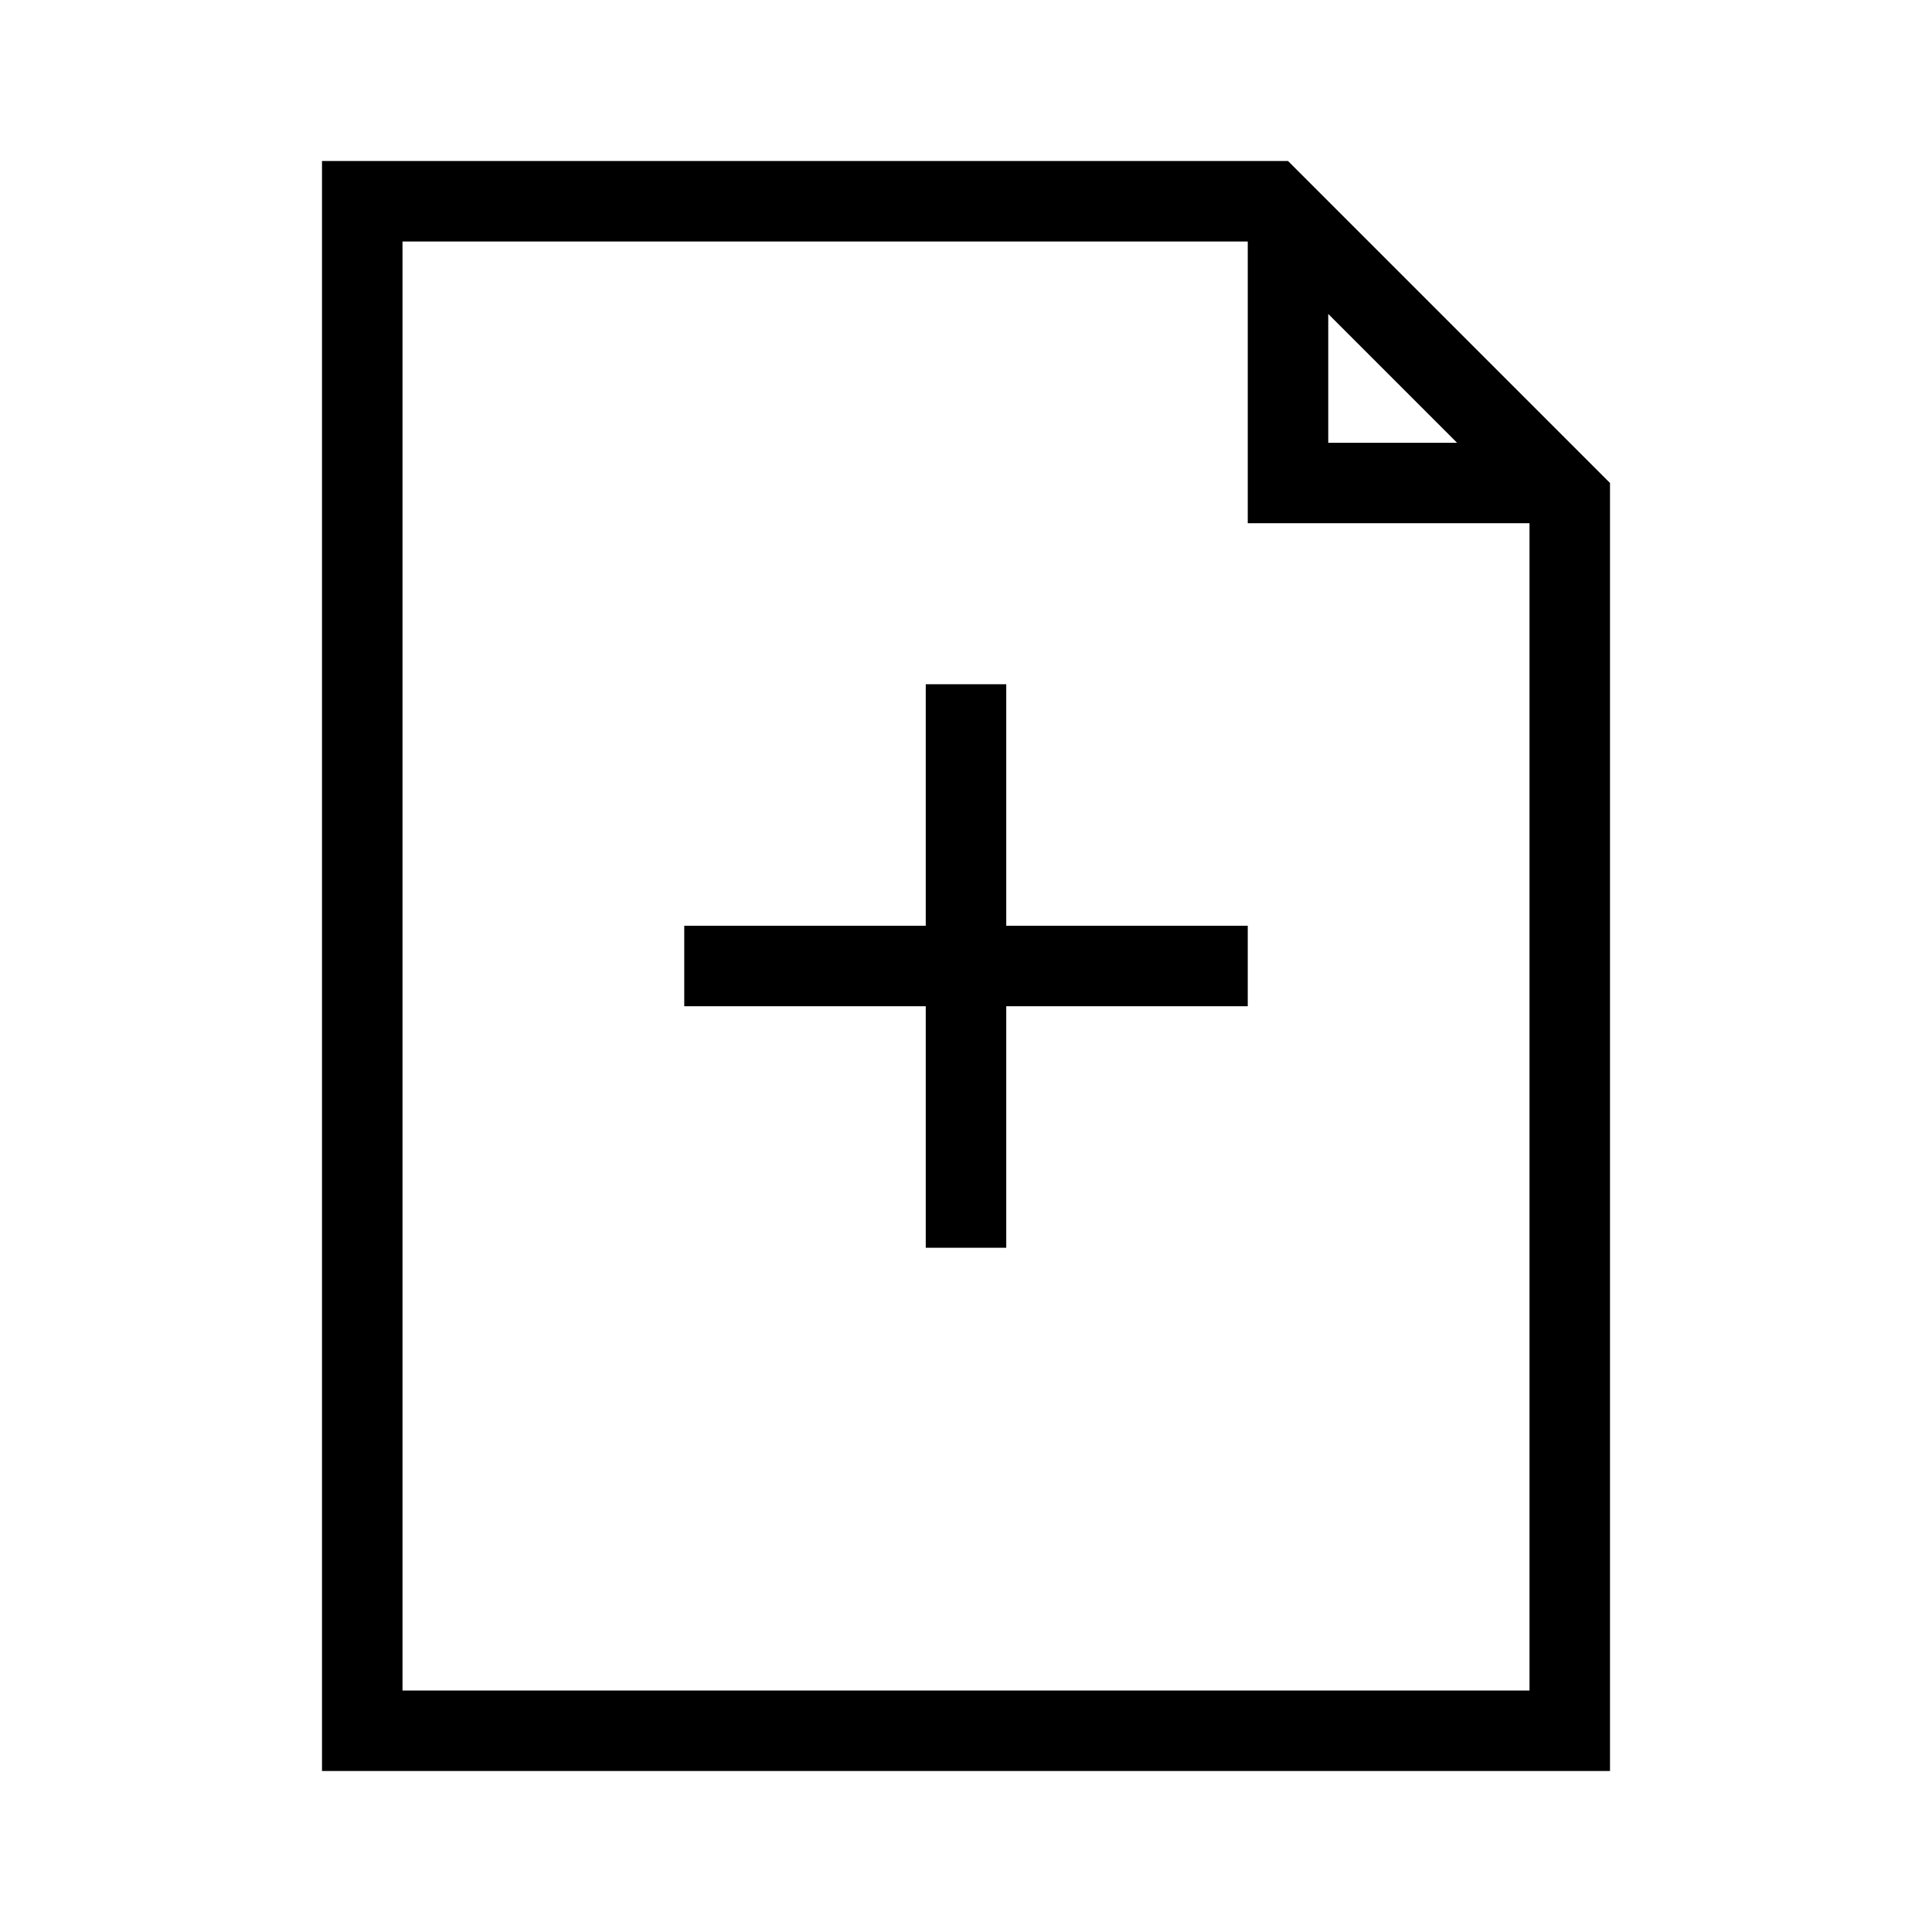
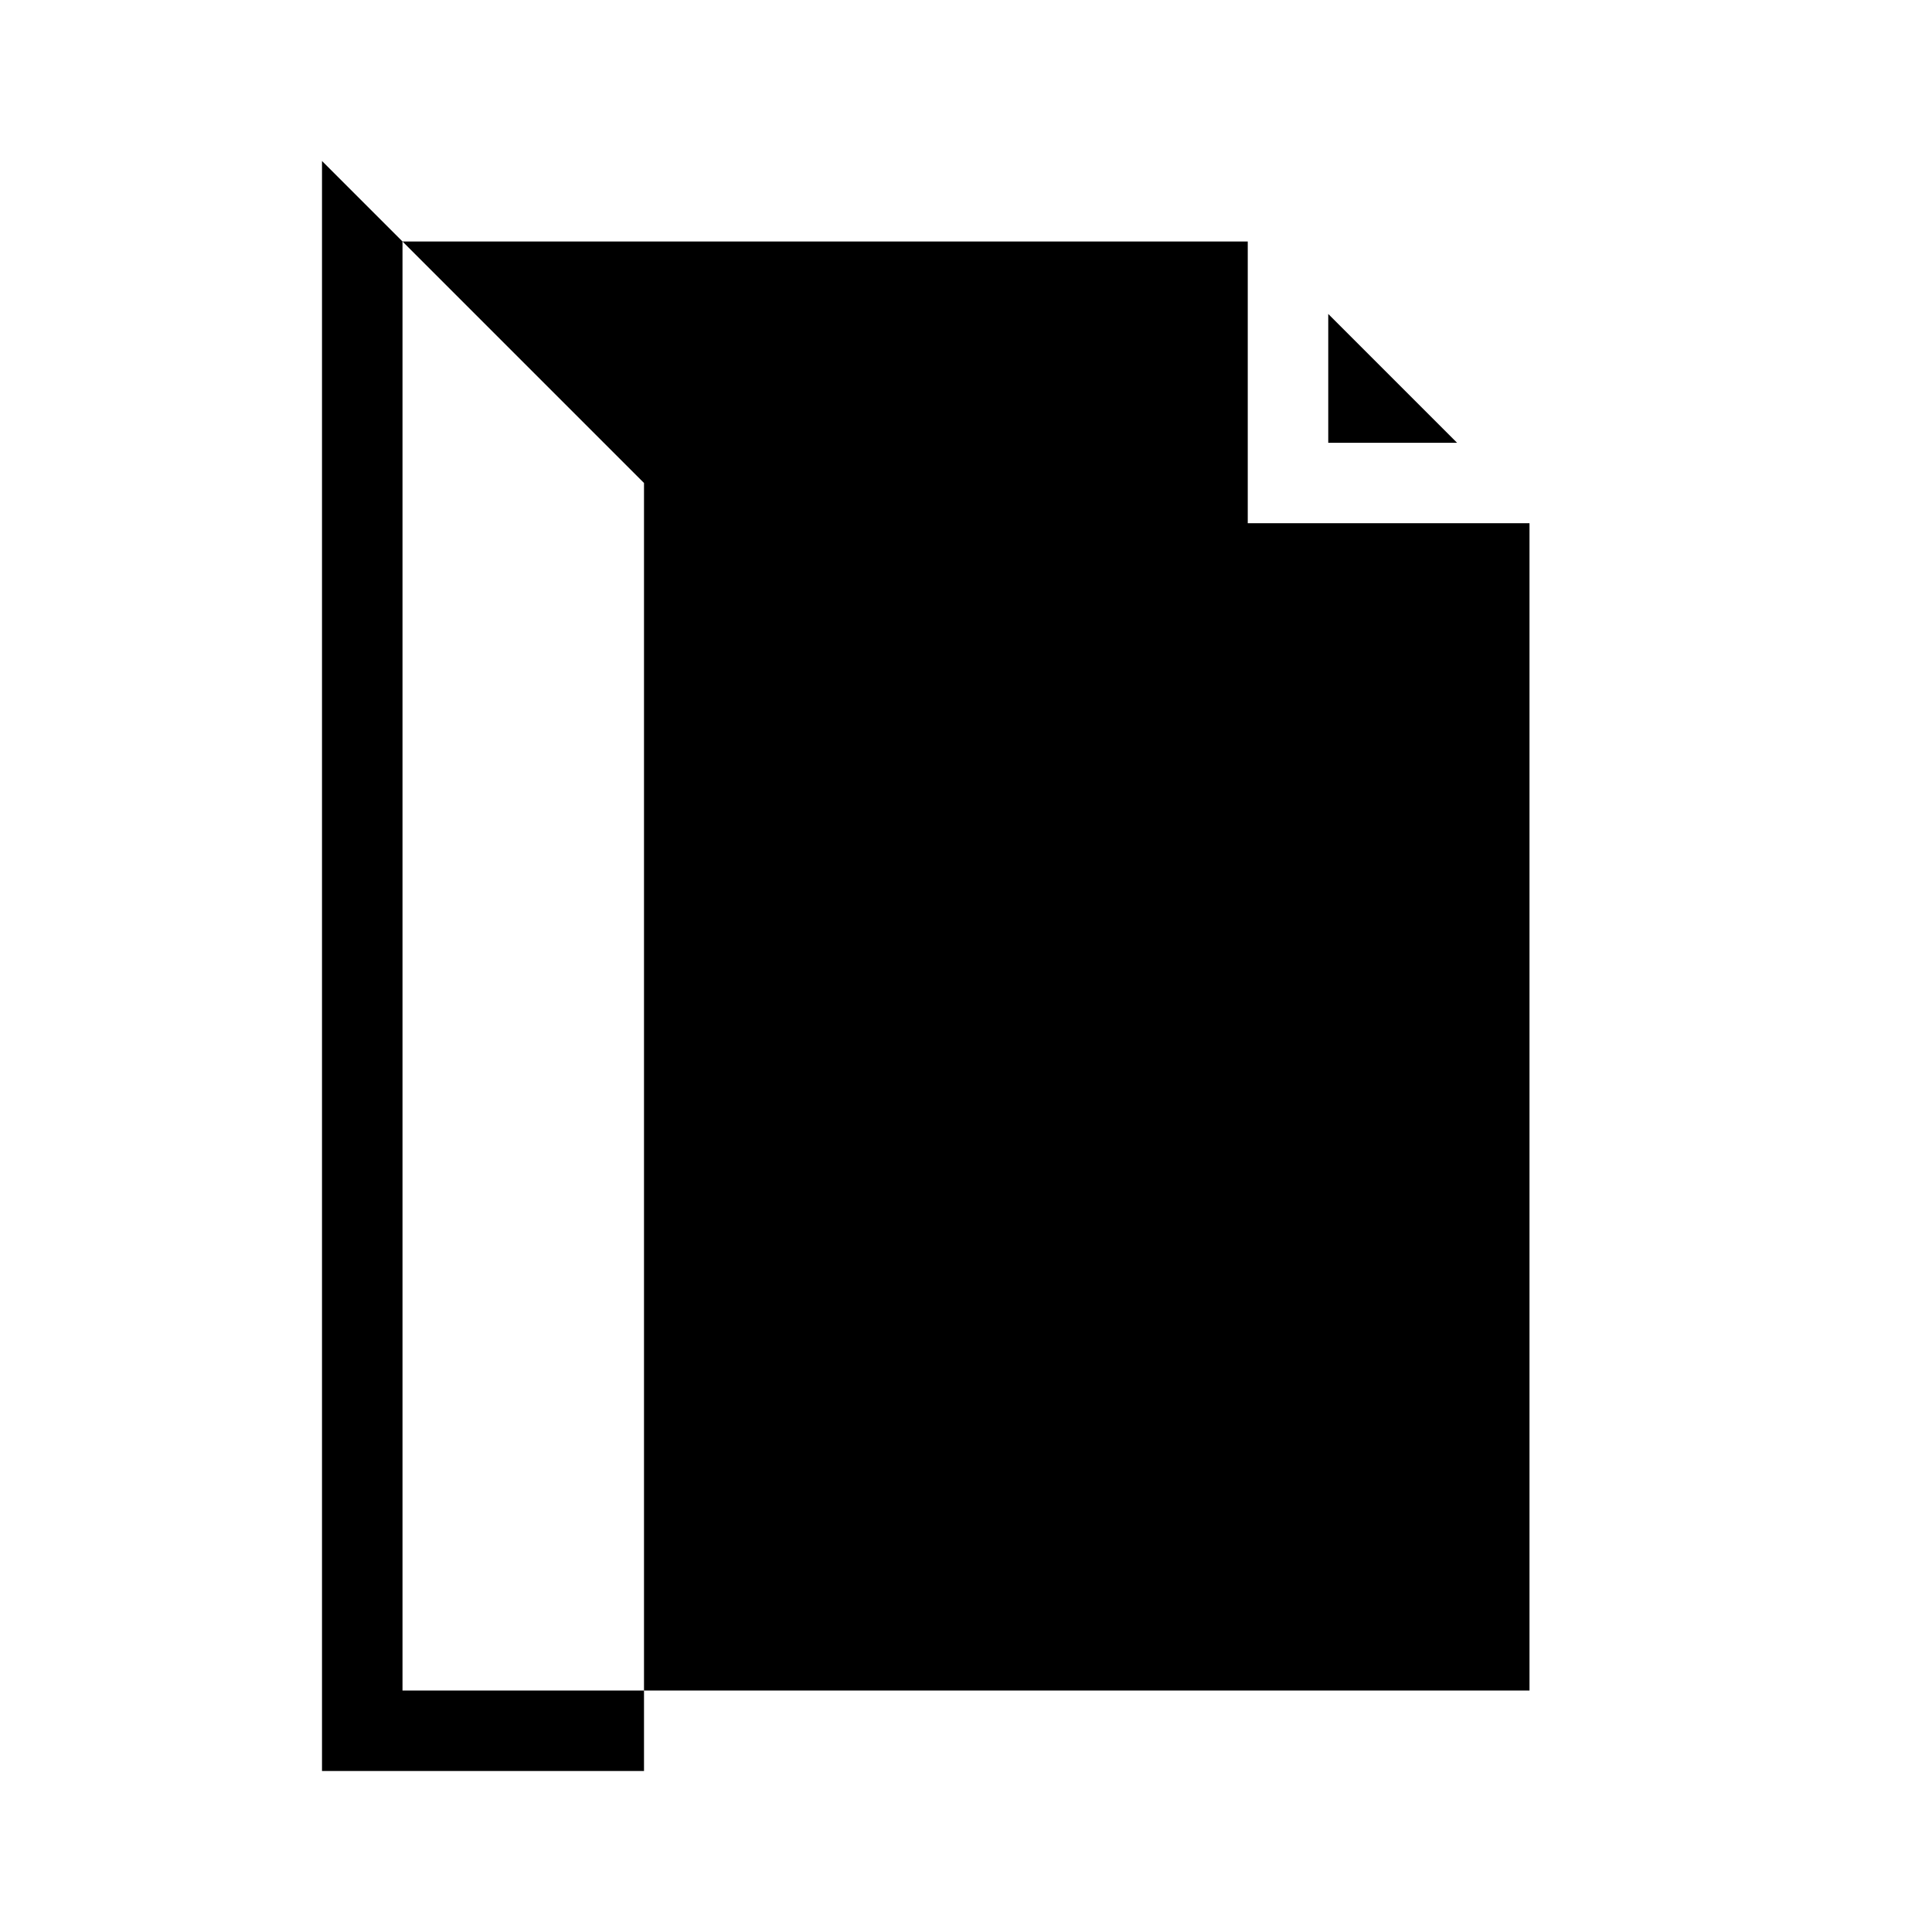
<svg xmlns="http://www.w3.org/2000/svg" id="Layer_2" viewBox="0 0 24 24">
  <g id="_1px">
    <g id="file_add">
-       <rect id="light_files_file_add_background" width="24" height="24" style="fill:none;" />
-       <path id="Subtract-12" d="m20,22H4V2h12l4,4v16ZM5,3v18h14V6.5h-3.5v-3.5H5Zm11.5.9v1.6h1.6l-1.6-1.6Z" />
-       <path id="Union-23" d="m11.5,12.5v3h1v-3h3v-1h-3v-3h-1v3h-3v1h3Z" />
+       <path id="Subtract-12" d="m20,22H4V2l4,4v16ZM5,3v18h14V6.5h-3.5v-3.5H5Zm11.5.9v1.6h1.6l-1.6-1.6Z" />
    </g>
  </g>
</svg>